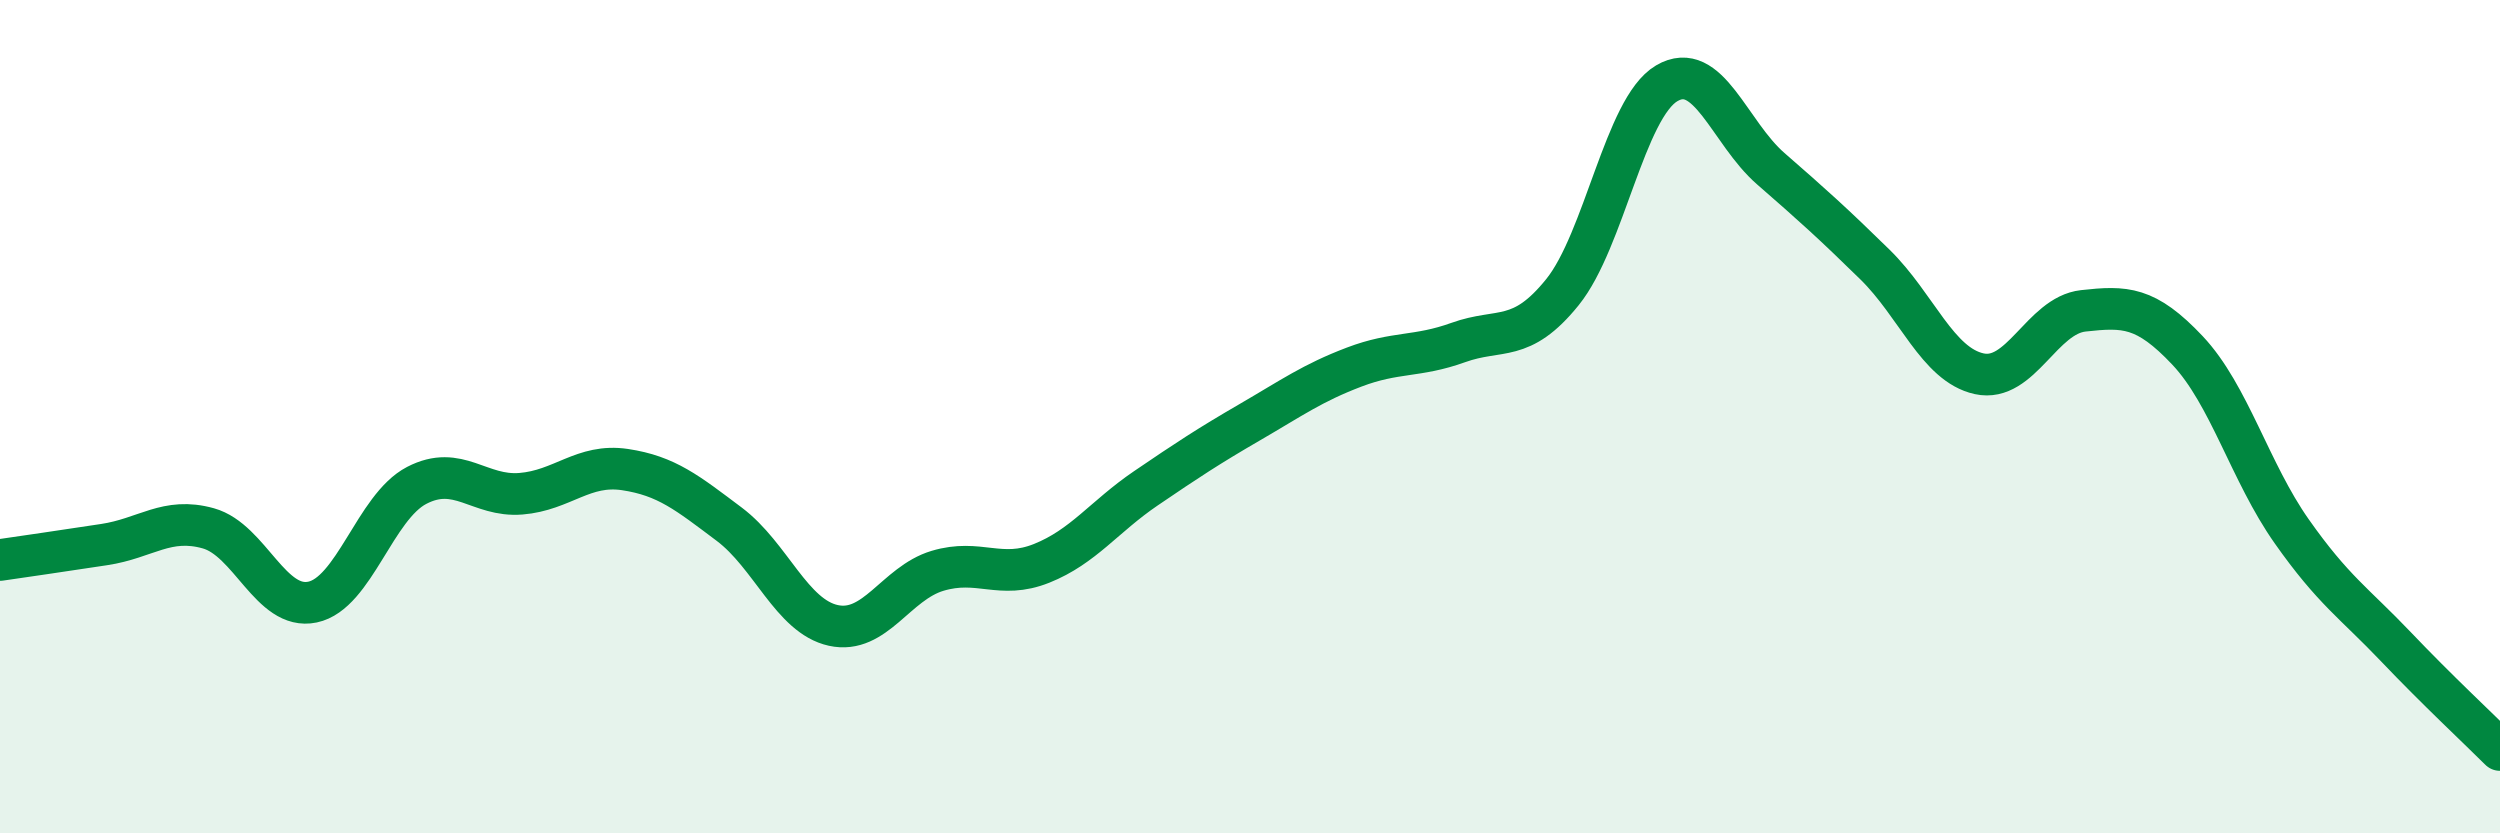
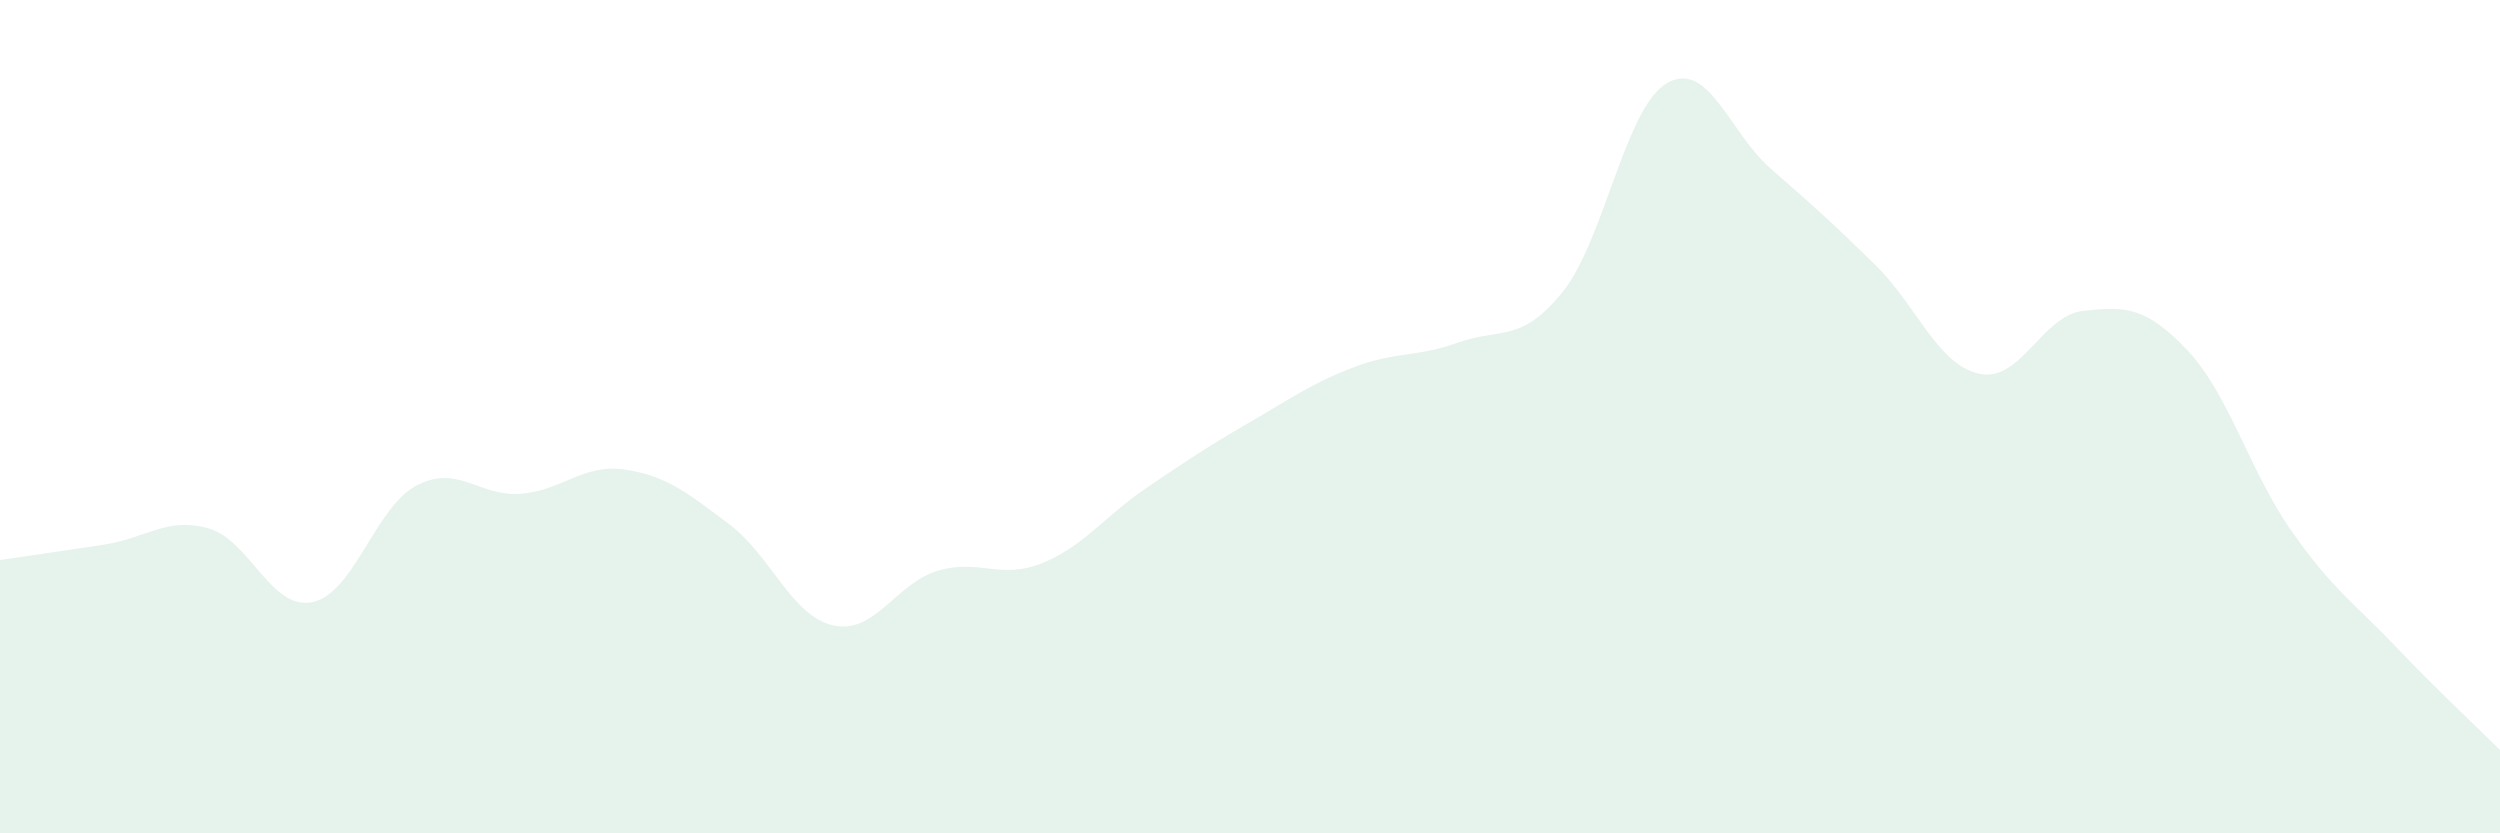
<svg xmlns="http://www.w3.org/2000/svg" width="60" height="20" viewBox="0 0 60 20">
  <path d="M 0,13.44 C 0.5,13.37 1.5,13.22 2.5,13.07 C 3.5,12.92 4,12.4 5,12.68 C 6,12.96 6.5,14.66 7.5,14.45 C 8.5,14.24 9,12.17 10,11.65 C 11,11.13 11.5,11.93 12.5,11.85 C 13.5,11.77 14,11.12 15,11.27 C 16,11.42 16.5,11.83 17.5,12.58 C 18.5,13.33 19,14.79 20,15.01 C 21,15.23 21.5,14 22.5,13.7 C 23.5,13.4 24,13.92 25,13.52 C 26,13.12 26.5,12.4 27.5,11.72 C 28.5,11.04 29,10.71 30,10.13 C 31,9.55 31.5,9.19 32.5,8.81 C 33.5,8.43 34,8.58 35,8.22 C 36,7.86 36.5,8.25 37.5,7.01 C 38.5,5.77 39,2.59 40,2 C 41,1.41 41.5,3.18 42.5,4.05 C 43.5,4.92 44,5.37 45,6.35 C 46,7.33 46.5,8.75 47.5,8.97 C 48.5,9.19 49,7.57 50,7.46 C 51,7.35 51.5,7.35 52.5,8.41 C 53.5,9.47 54,11.33 55,12.75 C 56,14.17 56.5,14.47 57.5,15.52 C 58.5,16.57 59.5,17.5 60,18L60 20L0 20Z" fill="#008740" opacity="0.1" stroke-linecap="round" stroke-linejoin="round" />
-   <path d="M 0,13.44 C 0.5,13.37 1.5,13.22 2.5,13.07 C 3.5,12.92 4,12.4 5,12.68 C 6,12.96 6.5,14.66 7.5,14.45 C 8.5,14.24 9,12.17 10,11.65 C 11,11.13 11.5,11.93 12.5,11.85 C 13.5,11.77 14,11.12 15,11.27 C 16,11.42 16.5,11.83 17.5,12.58 C 18.5,13.33 19,14.79 20,15.01 C 21,15.23 21.5,14 22.5,13.7 C 23.5,13.4 24,13.92 25,13.52 C 26,13.12 26.5,12.4 27.5,11.72 C 28.5,11.04 29,10.71 30,10.13 C 31,9.55 31.5,9.19 32.5,8.81 C 33.5,8.43 34,8.58 35,8.22 C 36,7.86 36.5,8.25 37.5,7.01 C 38.5,5.77 39,2.59 40,2 C 41,1.41 41.5,3.18 42.5,4.05 C 43.5,4.92 44,5.37 45,6.35 C 46,7.33 46.5,8.75 47.5,8.97 C 48.5,9.19 49,7.57 50,7.46 C 51,7.35 51.5,7.35 52.5,8.41 C 53.5,9.47 54,11.33 55,12.75 C 56,14.17 56.5,14.47 57.5,15.52 C 58.5,16.57 59.5,17.5 60,18" stroke="#008740" stroke-width="1" fill="none" stroke-linecap="round" stroke-linejoin="round" />
</svg>